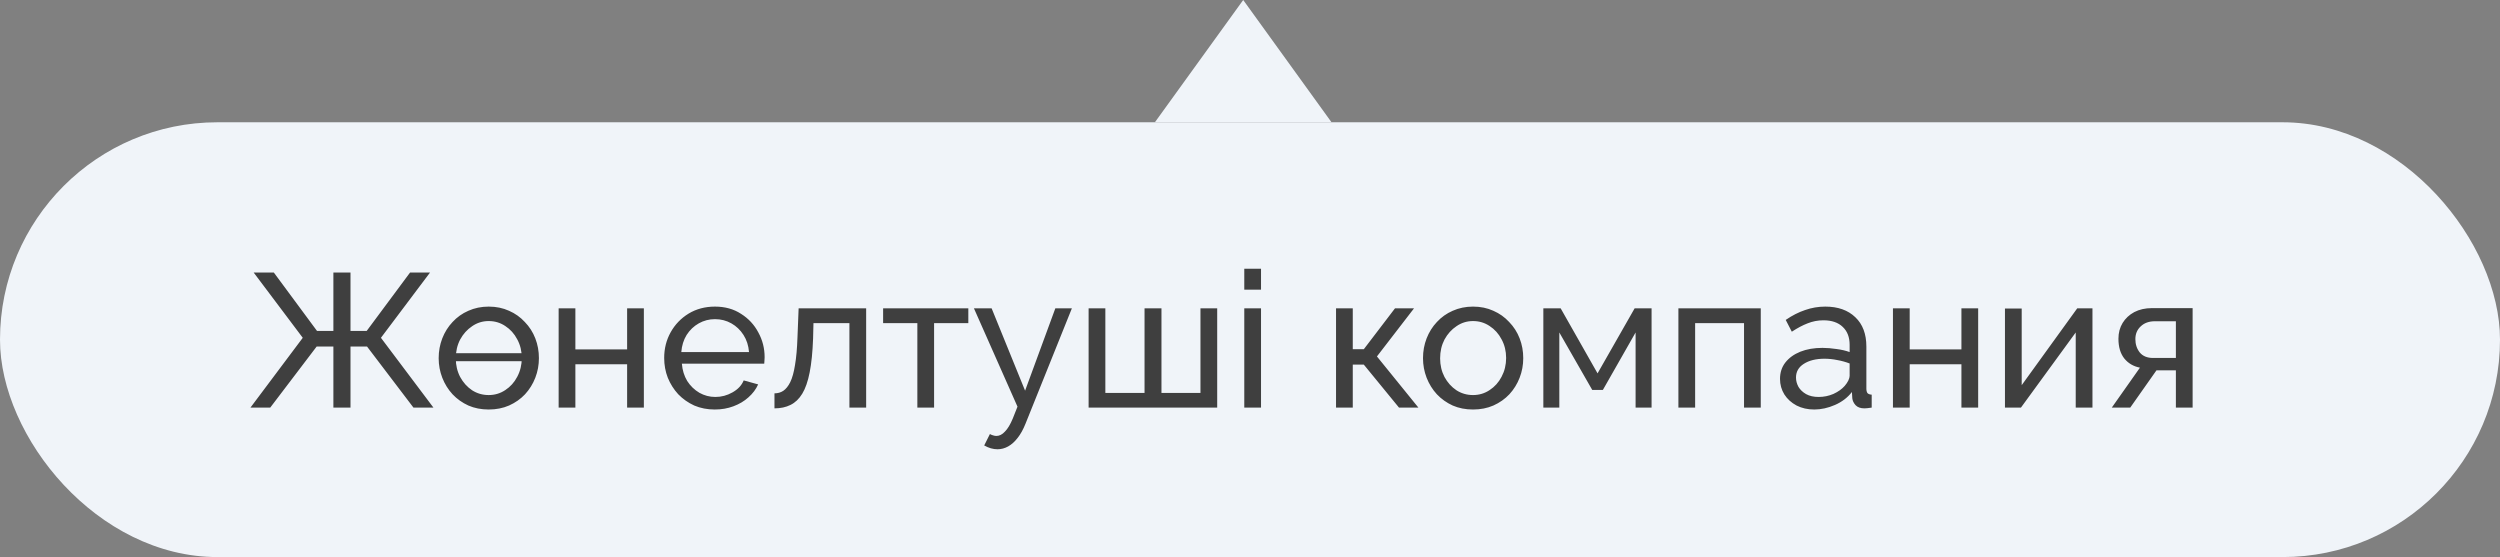
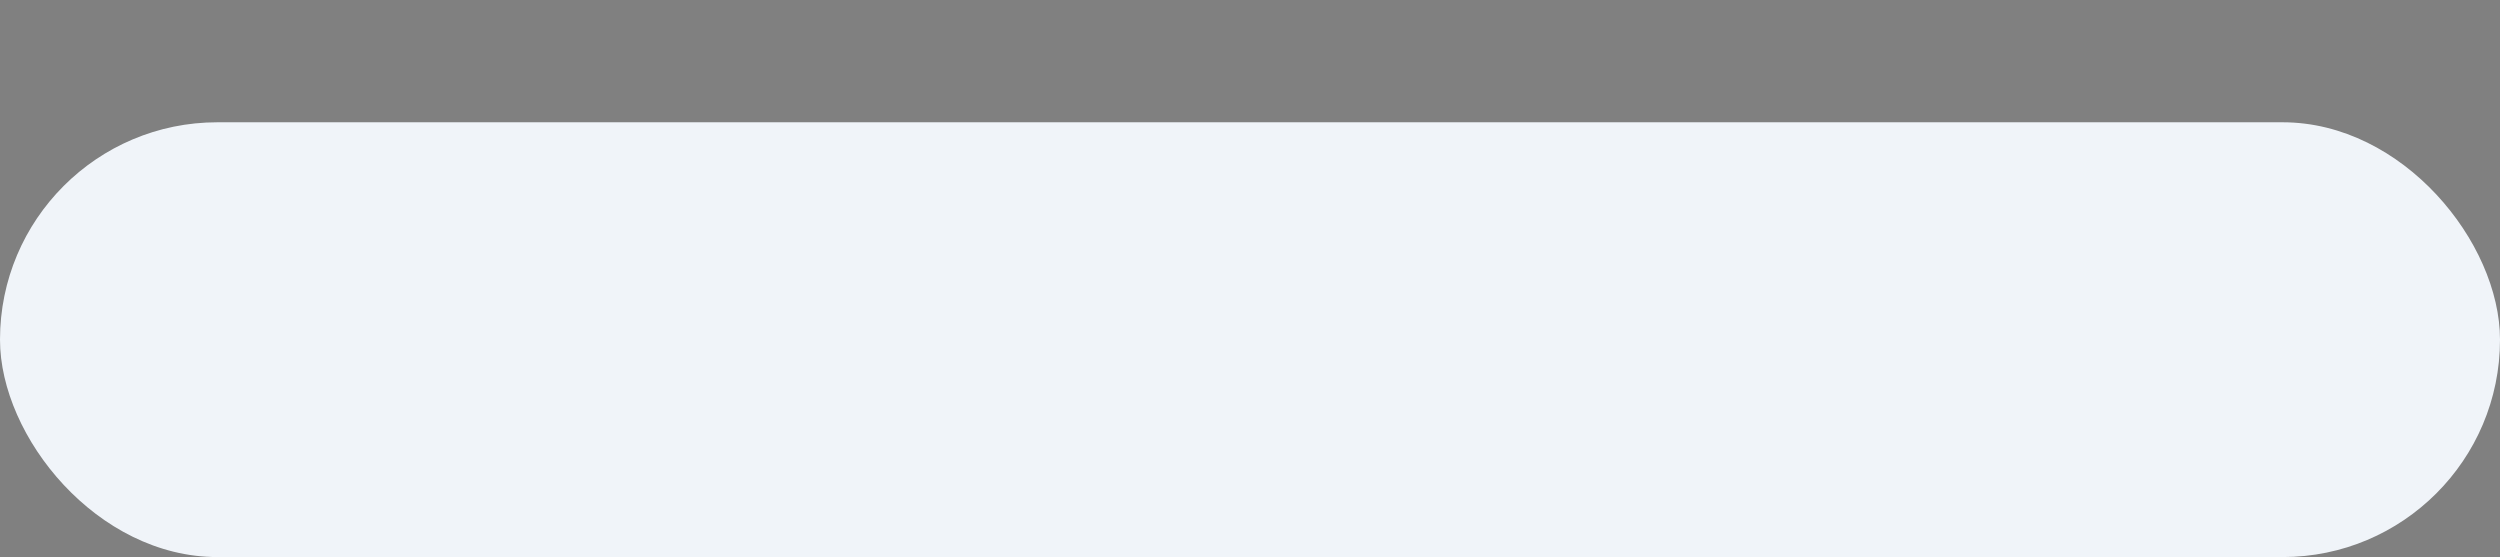
<svg xmlns="http://www.w3.org/2000/svg" width="184" height="41" viewBox="0 0 184 41" fill="none">
  <rect x="0" y="0" width="184" height="41" fill="#808080" stroke="none" />
-   <path d="M91.5 -5.68248e-07L98 9L85 9L91.5 -5.68248e-07Z" fill="#F0F4F9" />
  <rect y="9" width="184" height="32" rx="16" fill="#F0F4F9" />
-   <path d="M18.433 30L22.283 24.862L18.671 20.06H20.155L23.333 24.358H24.537V20.06H25.797V24.358H26.987L30.179 20.06H31.649L28.037 24.862L31.901 30H30.431L27.015 25.506H25.797V30H24.537V25.506H23.305L19.889 30H18.433ZM33.042 26.584V25.996H39.174V26.584H33.042ZM35.968 30.14C35.418 30.14 34.918 30.042 34.47 29.846C34.022 29.641 33.635 29.365 33.308 29.02C32.982 28.665 32.73 28.259 32.552 27.802C32.375 27.345 32.286 26.864 32.286 26.36C32.286 25.847 32.375 25.361 32.552 24.904C32.73 24.447 32.982 24.045 33.308 23.7C33.635 23.345 34.022 23.07 34.47 22.874C34.928 22.669 35.427 22.566 35.968 22.566C36.519 22.566 37.018 22.669 37.466 22.874C37.914 23.07 38.302 23.345 38.628 23.7C38.964 24.045 39.221 24.447 39.398 24.904C39.576 25.361 39.664 25.847 39.664 26.36C39.664 26.864 39.576 27.345 39.398 27.802C39.221 28.259 38.969 28.665 38.642 29.02C38.316 29.365 37.924 29.641 37.466 29.846C37.018 30.042 36.519 30.14 35.968 30.14ZM33.546 26.374C33.546 26.878 33.654 27.335 33.868 27.746C34.092 28.157 34.386 28.483 34.75 28.726C35.114 28.959 35.52 29.076 35.968 29.076C36.416 29.076 36.822 28.955 37.186 28.712C37.56 28.469 37.854 28.143 38.068 27.732C38.292 27.312 38.404 26.85 38.404 26.346C38.404 25.842 38.292 25.385 38.068 24.974C37.854 24.563 37.56 24.237 37.186 23.994C36.822 23.751 36.416 23.63 35.968 23.63C35.52 23.63 35.114 23.756 34.75 24.008C34.386 24.251 34.092 24.577 33.868 24.988C33.654 25.399 33.546 25.861 33.546 26.374ZM41.116 30V22.692H42.348V25.716H46.156V22.692H47.388V30H46.156V26.808H42.348V30H41.116ZM52.608 30.14C52.057 30.14 51.553 30.042 51.096 29.846C50.648 29.641 50.256 29.365 49.92 29.02C49.593 28.665 49.337 28.259 49.15 27.802C48.972 27.345 48.884 26.859 48.884 26.346C48.884 25.655 49.042 25.025 49.36 24.456C49.677 23.887 50.116 23.429 50.676 23.084C51.245 22.739 51.894 22.566 52.622 22.566C53.359 22.566 53.998 22.743 54.54 23.098C55.09 23.443 55.515 23.901 55.814 24.47C56.122 25.03 56.276 25.637 56.276 26.29C56.276 26.383 56.271 26.477 56.262 26.57C56.262 26.654 56.257 26.719 56.248 26.766H50.186C50.223 27.242 50.354 27.667 50.578 28.04C50.811 28.404 51.11 28.693 51.474 28.908C51.838 29.113 52.23 29.216 52.65 29.216C53.098 29.216 53.518 29.104 53.91 28.88C54.311 28.656 54.587 28.362 54.736 27.998L55.8 28.292C55.641 28.647 55.403 28.964 55.086 29.244C54.778 29.524 54.409 29.743 53.98 29.902C53.56 30.061 53.102 30.14 52.608 30.14ZM50.144 25.912H55.128C55.09 25.436 54.955 25.016 54.722 24.652C54.489 24.288 54.19 24.003 53.826 23.798C53.462 23.593 53.06 23.49 52.622 23.49C52.193 23.49 51.796 23.593 51.432 23.798C51.068 24.003 50.769 24.288 50.536 24.652C50.312 25.016 50.181 25.436 50.144 25.912ZM57.001 30.056V28.95C57.244 28.95 57.459 28.889 57.645 28.768C57.841 28.637 58.014 28.423 58.163 28.124C58.313 27.816 58.429 27.396 58.513 26.864C58.607 26.323 58.667 25.637 58.695 24.806L58.779 22.692H63.749V30H62.517V23.784H59.871L59.843 24.918C59.806 25.917 59.722 26.747 59.591 27.41C59.461 28.073 59.279 28.595 59.045 28.978C58.812 29.361 58.523 29.636 58.177 29.804C57.841 29.972 57.449 30.056 57.001 30.056ZM67.517 30V23.784H64.997V22.692H71.269V23.784H68.749V30H67.517ZM73.417 33.066C73.258 33.066 73.095 33.043 72.927 32.996C72.768 32.949 72.605 32.879 72.437 32.786L72.857 31.946C72.941 31.993 73.02 32.025 73.095 32.044C73.179 32.072 73.258 32.086 73.333 32.086C73.557 32.086 73.767 31.979 73.963 31.764C74.168 31.559 74.359 31.241 74.537 30.812L74.887 29.93L71.681 22.692H72.983L75.447 28.754L77.673 22.692H78.891L75.475 31.19C75.307 31.61 75.115 31.955 74.901 32.226C74.686 32.506 74.453 32.716 74.201 32.856C73.949 32.996 73.687 33.066 73.417 33.066ZM80.122 30V22.692H81.354V28.922H84.238V22.692H85.484V28.922H88.354V22.692H89.586V30H80.122ZM91.579 30V22.692H92.811V30H91.579ZM91.579 21.32V19.78H92.811V21.32H91.579ZM98.332 30V22.692H99.564V25.702H100.377L102.673 22.692H104.073L101.343 26.234L104.395 30H102.967L100.377 26.836H99.564V30H98.332ZM108.415 30.14C107.865 30.14 107.365 30.042 106.917 29.846C106.469 29.641 106.082 29.365 105.755 29.02C105.429 28.665 105.177 28.259 104.999 27.802C104.822 27.345 104.733 26.864 104.733 26.36C104.733 25.847 104.822 25.361 104.999 24.904C105.177 24.447 105.429 24.045 105.755 23.7C106.082 23.345 106.469 23.07 106.917 22.874C107.375 22.669 107.874 22.566 108.415 22.566C108.966 22.566 109.465 22.669 109.913 22.874C110.361 23.07 110.749 23.345 111.075 23.7C111.411 24.045 111.668 24.447 111.845 24.904C112.023 25.361 112.111 25.847 112.111 26.36C112.111 26.864 112.023 27.345 111.845 27.802C111.668 28.259 111.416 28.665 111.089 29.02C110.763 29.365 110.371 29.641 109.913 29.846C109.465 30.042 108.966 30.14 108.415 30.14ZM105.993 26.374C105.993 26.878 106.101 27.335 106.315 27.746C106.539 28.157 106.833 28.483 107.197 28.726C107.561 28.959 107.967 29.076 108.415 29.076C108.863 29.076 109.269 28.955 109.633 28.712C110.007 28.469 110.301 28.143 110.515 27.732C110.739 27.312 110.851 26.85 110.851 26.346C110.851 25.842 110.739 25.385 110.515 24.974C110.301 24.563 110.007 24.237 109.633 23.994C109.269 23.751 108.863 23.63 108.415 23.63C107.967 23.63 107.561 23.756 107.197 24.008C106.833 24.251 106.539 24.577 106.315 24.988C106.101 25.399 105.993 25.861 105.993 26.374ZM113.59 30V22.692H114.864L117.58 27.48L120.31 22.692H121.556V30H120.38V24.47L117.972 28.698H117.188L114.766 24.47V30H113.59ZM123.53 30V22.692H129.592V30H128.36V23.784H124.762V30H123.53ZM131.009 27.886C131.009 27.419 131.14 27.018 131.401 26.682C131.672 26.337 132.04 26.071 132.507 25.884C132.974 25.697 133.515 25.604 134.131 25.604C134.458 25.604 134.803 25.632 135.167 25.688C135.531 25.735 135.853 25.809 136.133 25.912V25.38C136.133 24.82 135.965 24.381 135.629 24.064C135.293 23.737 134.817 23.574 134.201 23.574C133.8 23.574 133.412 23.649 133.039 23.798C132.675 23.938 132.288 24.143 131.877 24.414L131.429 23.546C131.905 23.219 132.381 22.977 132.857 22.818C133.333 22.65 133.828 22.566 134.341 22.566C135.274 22.566 136.012 22.827 136.553 23.35C137.094 23.863 137.365 24.582 137.365 25.506V28.6C137.365 28.749 137.393 28.861 137.449 28.936C137.514 29.001 137.617 29.039 137.757 29.048V30C137.636 30.019 137.528 30.033 137.435 30.042C137.351 30.051 137.281 30.056 137.225 30.056C136.936 30.056 136.716 29.977 136.567 29.818C136.427 29.659 136.348 29.491 136.329 29.314L136.301 28.852C135.984 29.263 135.568 29.58 135.055 29.804C134.542 30.028 134.033 30.14 133.529 30.14C133.044 30.14 132.61 30.042 132.227 29.846C131.844 29.641 131.546 29.37 131.331 29.034C131.116 28.689 131.009 28.306 131.009 27.886ZM135.769 28.404C135.881 28.273 135.97 28.143 136.035 28.012C136.1 27.872 136.133 27.755 136.133 27.662V26.752C135.844 26.64 135.54 26.556 135.223 26.5C134.906 26.435 134.593 26.402 134.285 26.402C133.66 26.402 133.151 26.528 132.759 26.78C132.376 27.023 132.185 27.359 132.185 27.788C132.185 28.021 132.246 28.25 132.367 28.474C132.498 28.689 132.684 28.866 132.927 29.006C133.179 29.146 133.487 29.216 133.851 29.216C134.234 29.216 134.598 29.141 134.943 28.992C135.288 28.833 135.564 28.637 135.769 28.404ZM139.321 30V22.692H140.553V25.716H144.361V22.692H145.593V30H144.361V26.808H140.553V30H139.321ZM147.565 30V22.706H148.797V28.348L152.885 22.692H154.005V30H152.773V24.47L148.741 30H147.565ZM155.427 30L157.499 27.06C157.023 26.967 156.641 26.743 156.351 26.388C156.062 26.024 155.917 25.539 155.917 24.932C155.917 24.493 156.02 24.106 156.225 23.77C156.431 23.434 156.715 23.168 157.079 22.972C157.453 22.776 157.887 22.678 158.381 22.678H161.377V30H160.145V27.256H158.717L156.785 30H155.427ZM158.465 26.346H160.145V23.644H158.605C158.167 23.644 157.817 23.77 157.555 24.022C157.294 24.265 157.163 24.577 157.163 24.96C157.163 25.343 157.271 25.669 157.485 25.94C157.709 26.211 158.036 26.346 158.465 26.346Z" fill="#3F3F3F" />
</svg>